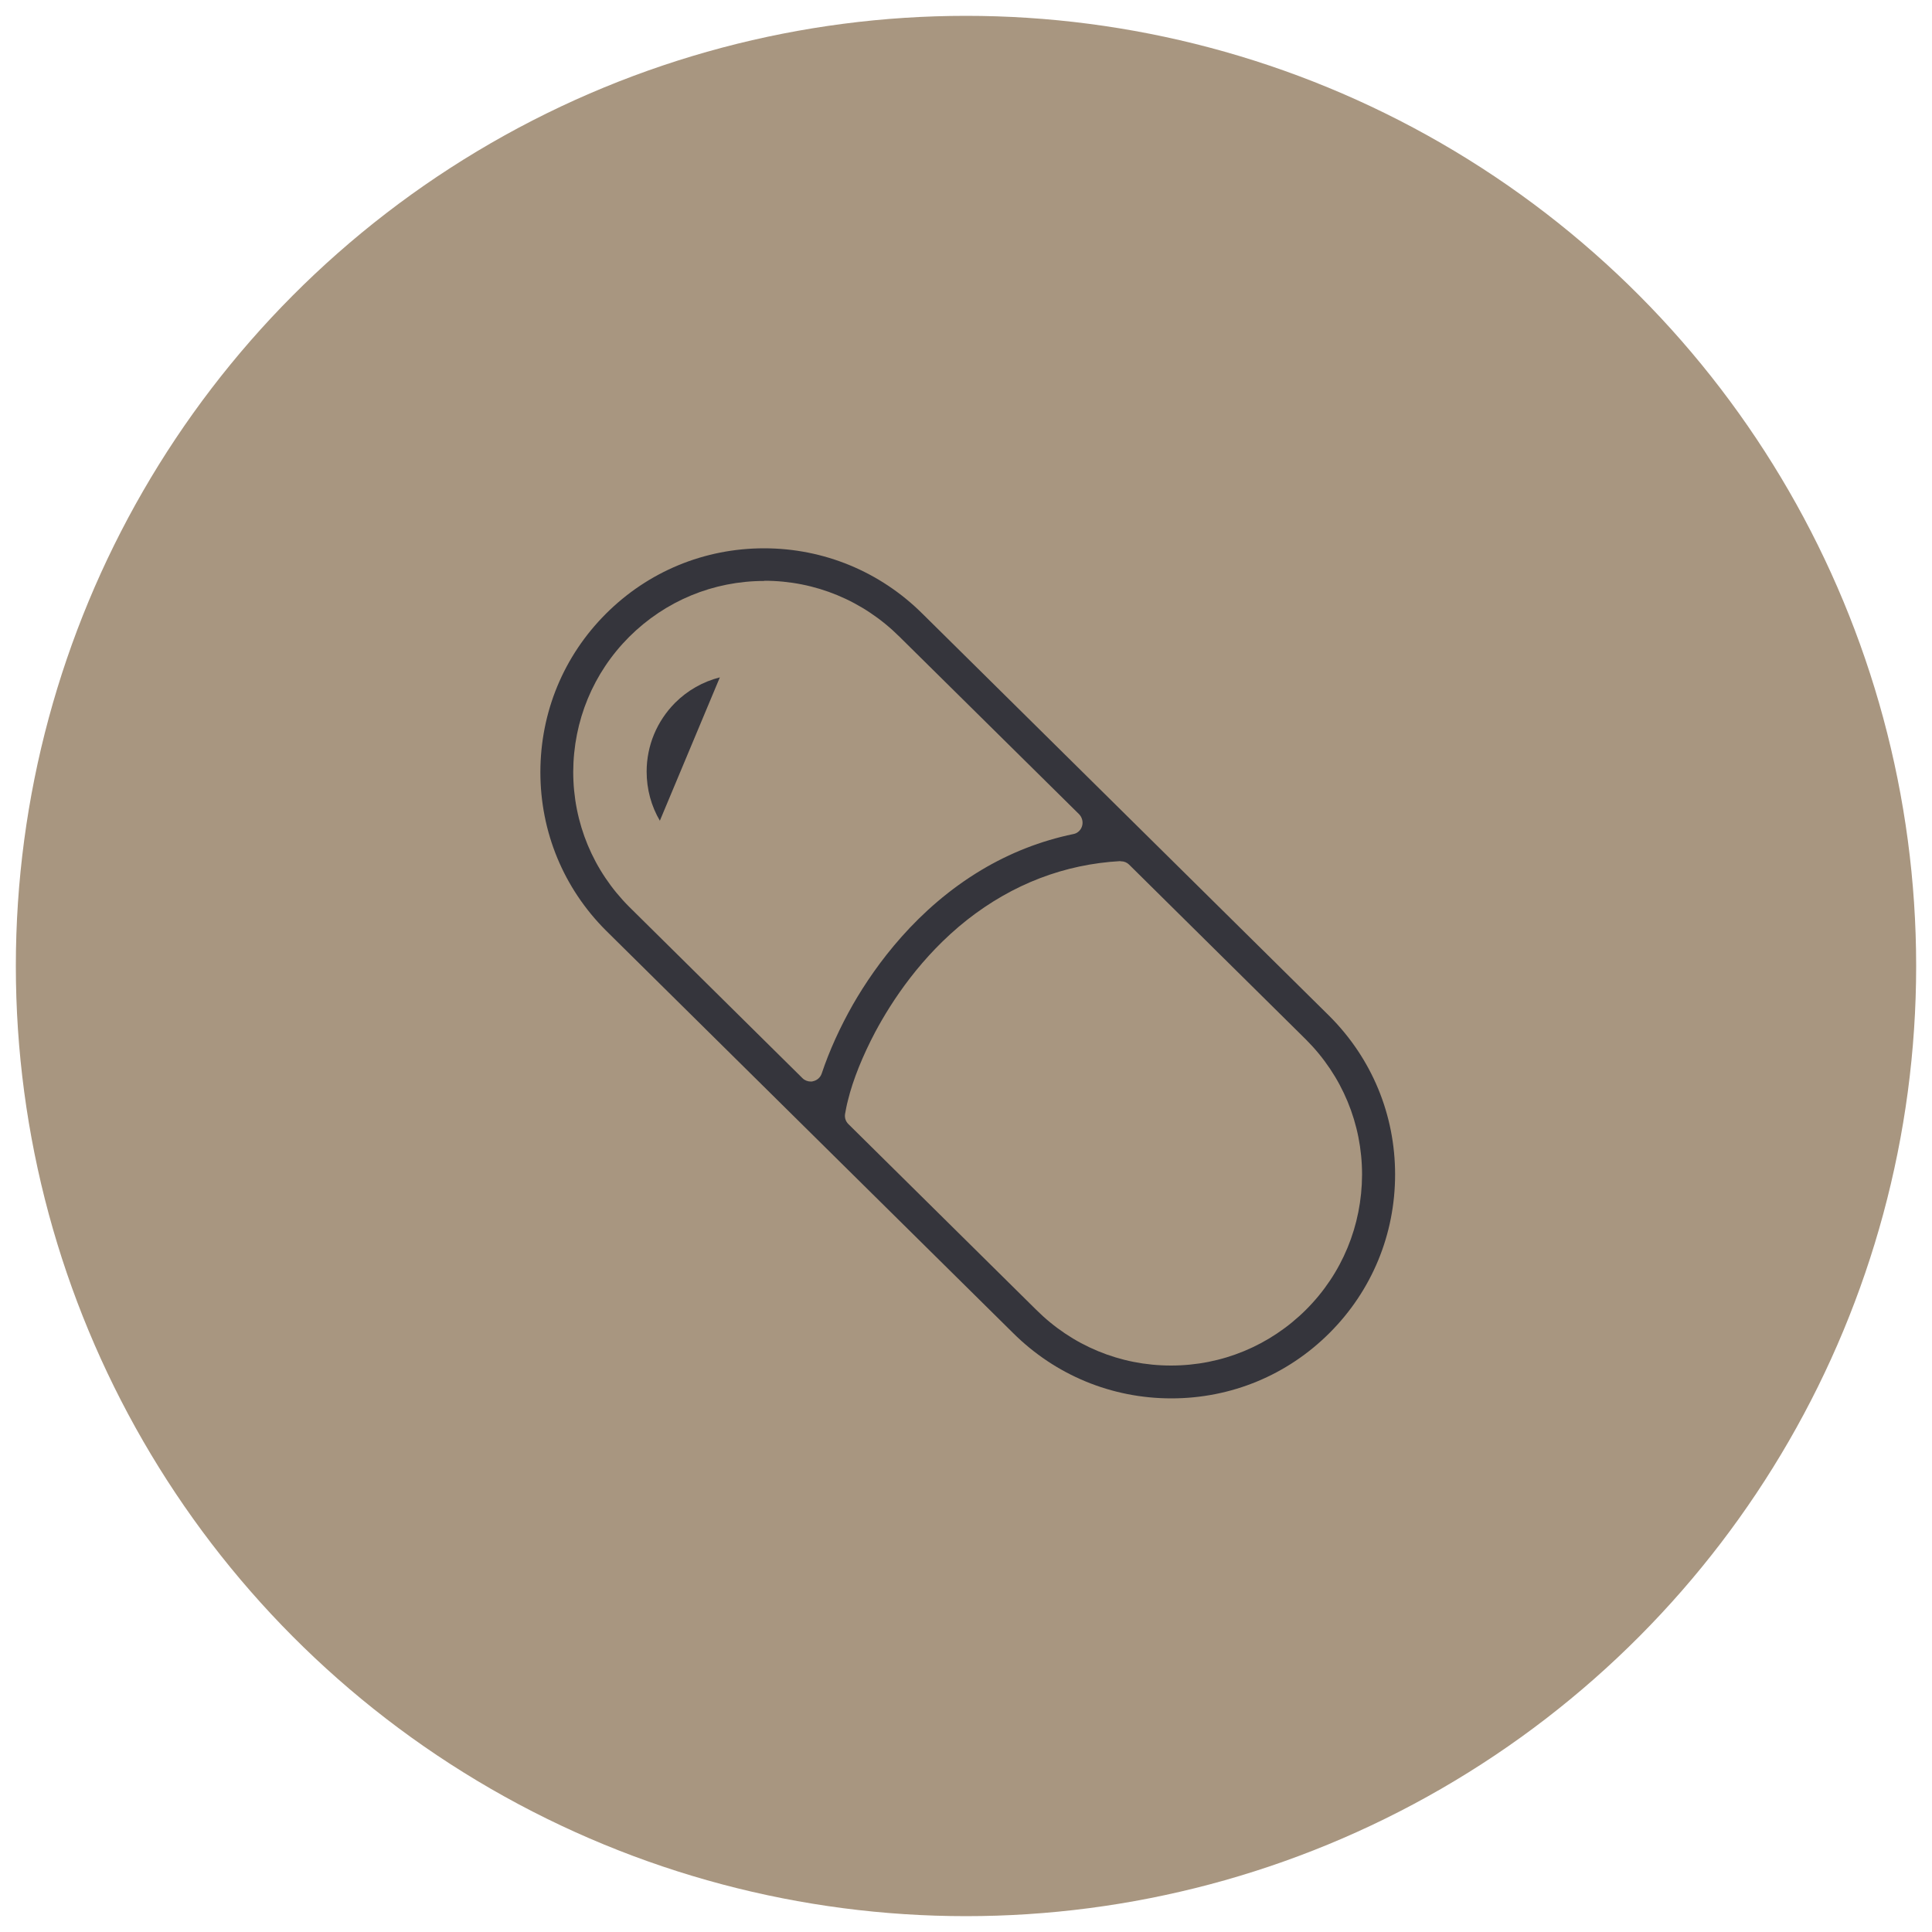
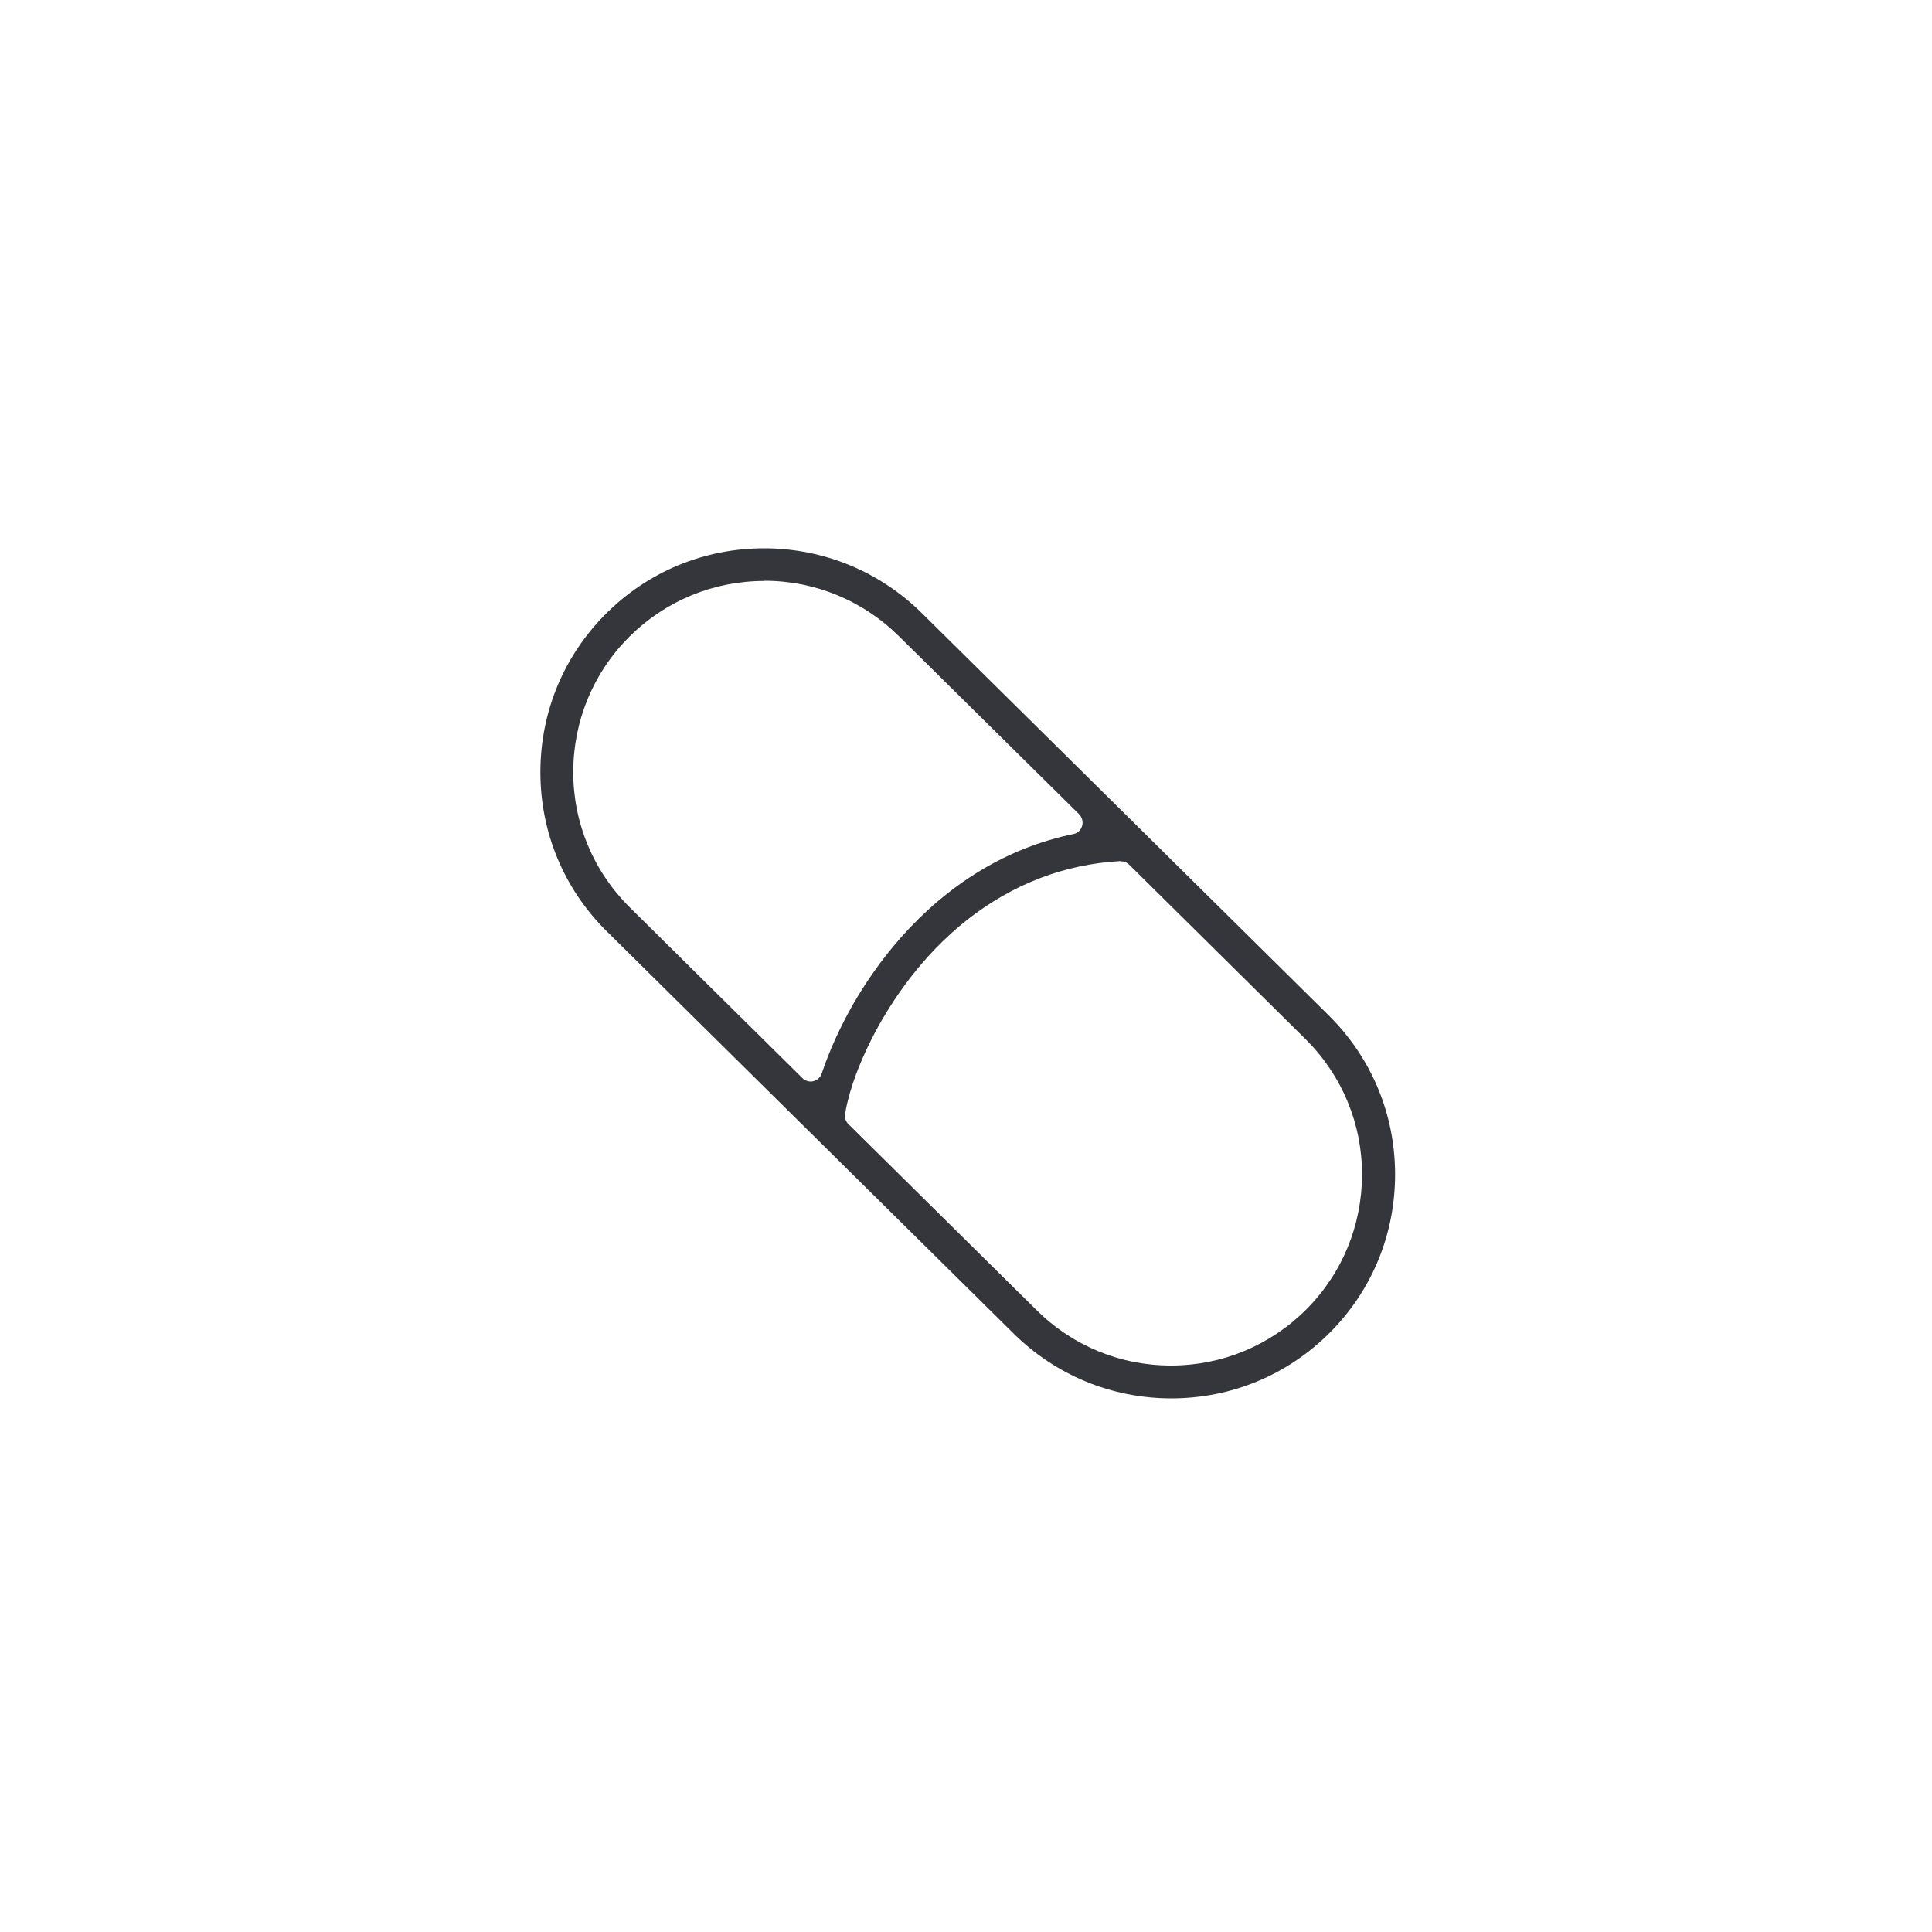
<svg xmlns="http://www.w3.org/2000/svg" viewBox="0 0 100 100">
  <defs>
    <style>.cls-1{fill:#35353c;}.cls-2{fill:#a89680;}</style>
  </defs>
  <g id="_レイヤー_3">
-     <circle class="cls-2" cx="50" cy="50" r="49.18" />
-   </g>
+     </g>
  <g id="_レイヤー_1">
    <path class="cls-1" d="M60.63,72.38c-3.1,0-6.01-1.21-8.2-3.39,0,0-21.07-20.83-21.07-20.83-2.19-2.19-3.39-5.1-3.39-8.19,0-3.1,1.2-6.01,3.39-8.2,2.19-2.19,5.1-3.39,8.19-3.39s6.01,1.21,8.2,3.39c0,0,21.08,20.84,21.08,20.84,2.18,2.19,3.38,5.09,3.38,8.18,0,3.1-1.2,6.01-3.39,8.2-2.19,2.19-5.1,3.39-8.19,3.39h0ZM58,44.57c-2.91.16-5.58,1.19-7.94,3.04-2.38,1.88-3.9,4.2-4.76,5.81-.64,1.21-1.15,2.46-1.41,3.53-.07.26-.11.5-.15.71-.03.19.03.38.17.52l9.71,9.6c1.87,1.87,4.35,2.9,6.99,2.9,2.64,0,5.12-1.03,6.99-2.89,1.87-1.87,2.89-4.35,2.9-6.99,0-2.64-1.03-5.12-2.9-6.99l-9.16-9.06c-.11-.11-.26-.17-.42-.17-.01,0-.02,0-.03,0ZM39.56,30.07c-2.64,0-5.12,1.03-6.99,2.89-1.87,1.87-2.89,4.35-2.9,6.99,0,2.64,1.03,5.12,2.9,6.99,0,0,8.97,8.87,8.97,8.87.11.11.27.17.42.17.05,0,.09,0,.14-.02.2-.05.36-.19.43-.39.4-1.2.96-2.42,1.62-3.58,1.19-2.07,3.32-4.97,6.65-6.96,1.47-.88,3.07-1.51,4.76-1.86.22-.04.39-.21.45-.42s0-.44-.15-.6l-9.3-9.19c-1.88-1.87-4.36-2.9-7-2.9Z" />
-     <path class="cls-1" d="M34.16,42.49c-.45-.76-.69-1.64-.69-2.55,0-1.35.53-2.61,1.47-3.56.65-.65,1.45-1.1,2.32-1.32l-3.11,7.43Z" />
  </g>
</svg>